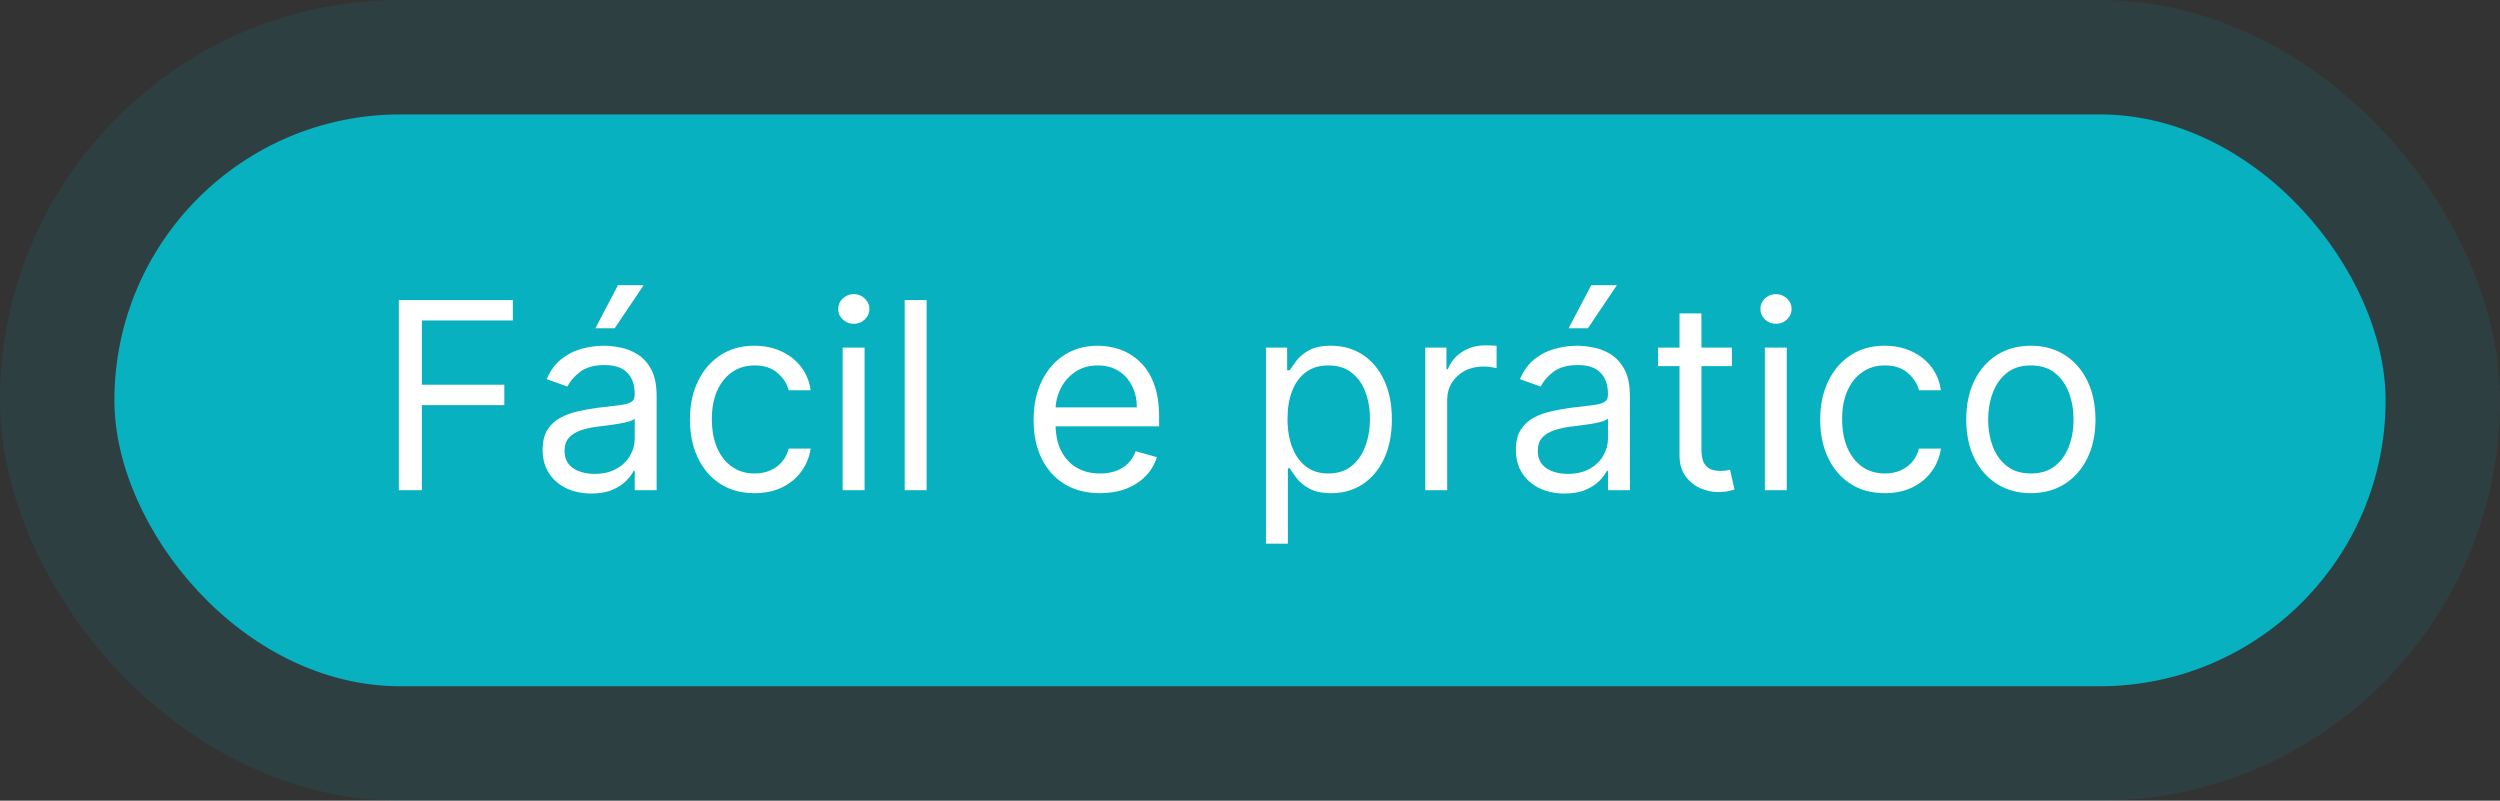
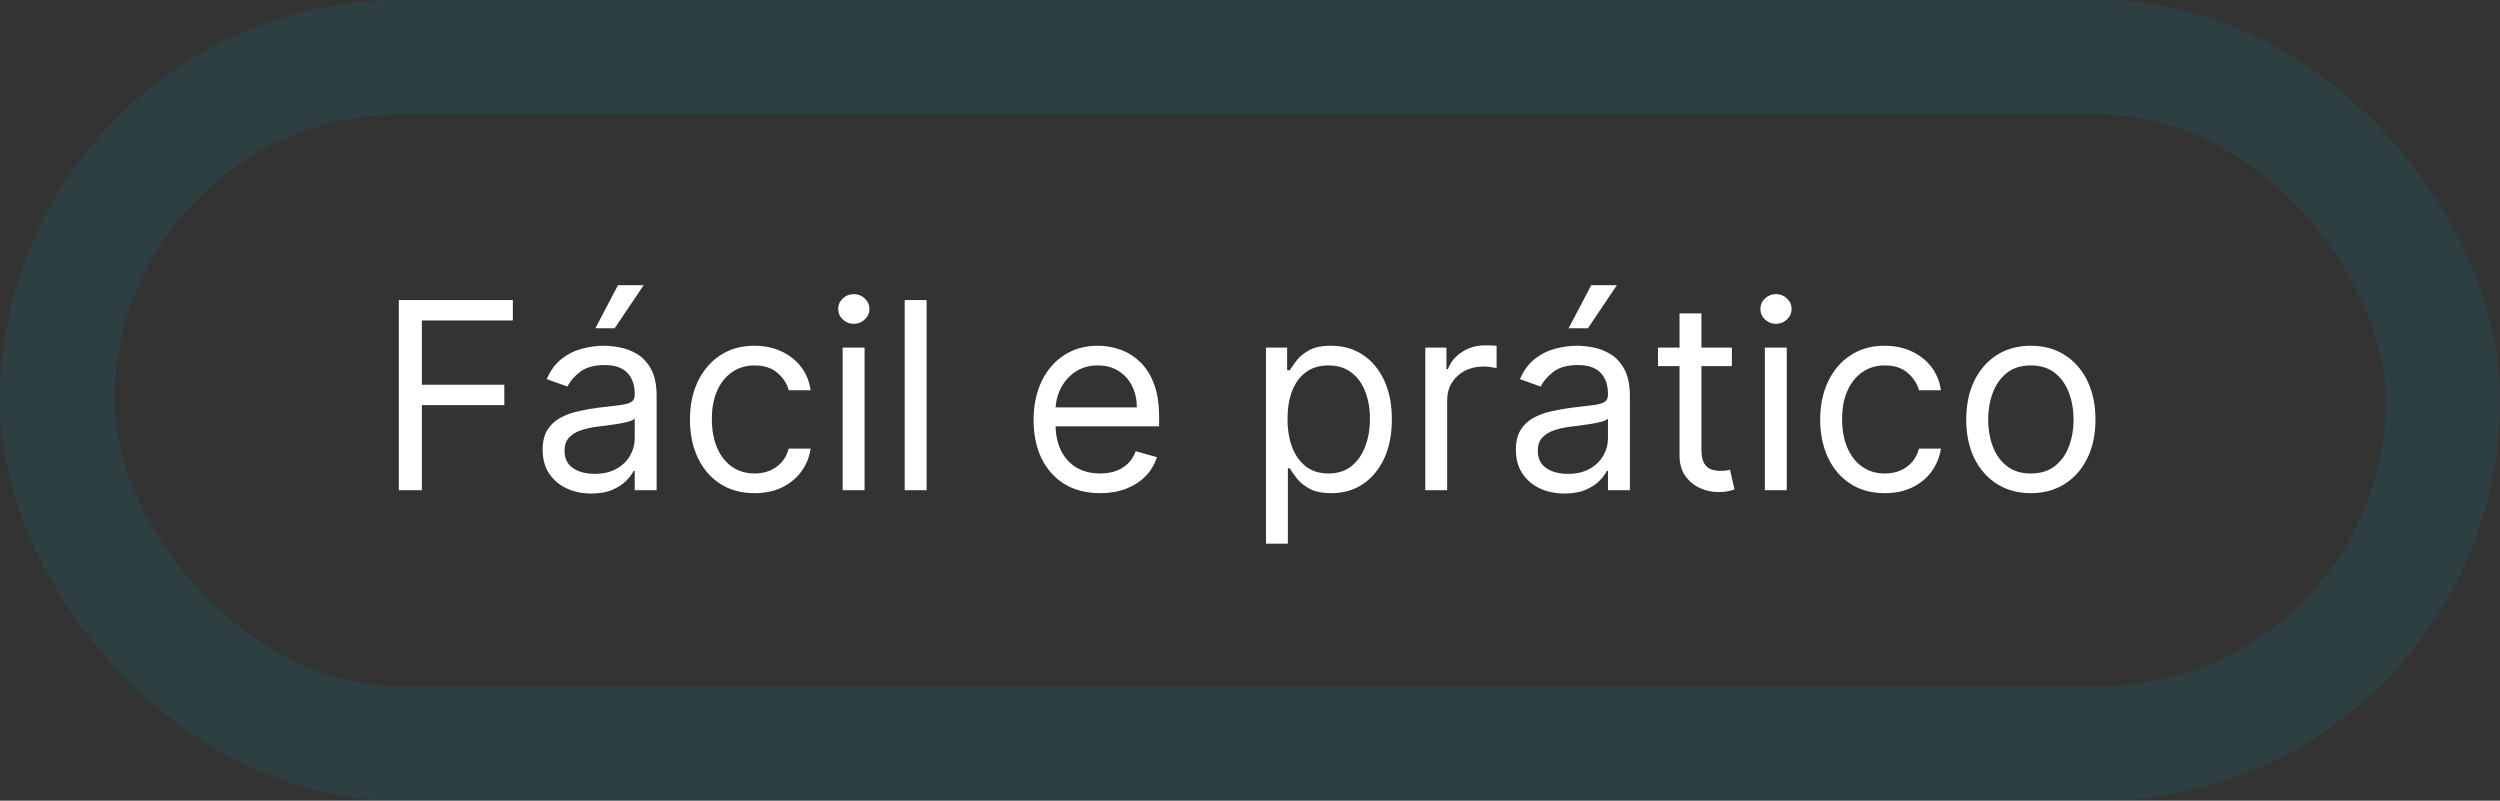
<svg xmlns="http://www.w3.org/2000/svg" width="153" height="49" viewBox="0 0 153 49" fill="none">
  <rect x="0" y="0" width="153" height="49" fill="#333333" stroke="none" />
-   <rect x="7" y="7" width="139" height="35" rx="17.5" fill="#07B1C0" />
  <rect x="3.5" y="3.5" width="146" height="42" rx="21" stroke="#07B1C0" stroke-opacity="0.1" stroke-width="7" />
  <path d="M24.409 30V18.364H31.386V19.614H25.818V23.546H30.864V24.796H25.818V30H24.409ZM36.186 30.204C35.633 30.204 35.131 30.1 34.68 29.892C34.23 29.68 33.872 29.375 33.606 28.977C33.341 28.576 33.209 28.091 33.209 27.523C33.209 27.023 33.307 26.617 33.504 26.307C33.701 25.992 33.965 25.746 34.294 25.568C34.624 25.39 34.987 25.258 35.385 25.171C35.786 25.079 36.19 25.008 36.595 24.954C37.126 24.886 37.555 24.835 37.885 24.801C38.218 24.763 38.461 24.701 38.612 24.614C38.767 24.526 38.845 24.375 38.845 24.159V24.114C38.845 23.553 38.692 23.117 38.385 22.807C38.082 22.496 37.622 22.341 37.004 22.341C36.364 22.341 35.862 22.481 35.499 22.761C35.135 23.042 34.879 23.341 34.731 23.659L33.459 23.204C33.686 22.674 33.989 22.261 34.368 21.966C34.751 21.667 35.167 21.458 35.618 21.341C36.072 21.22 36.519 21.159 36.959 21.159C37.239 21.159 37.561 21.193 37.925 21.261C38.292 21.326 38.646 21.46 38.987 21.665C39.332 21.869 39.618 22.178 39.845 22.591C40.072 23.004 40.186 23.557 40.186 24.25V30H38.845V28.818H38.777C38.686 29.008 38.535 29.21 38.322 29.426C38.11 29.642 37.828 29.826 37.476 29.977C37.124 30.129 36.694 30.204 36.186 30.204ZM36.391 29C36.921 29 37.368 28.896 37.731 28.688C38.099 28.479 38.376 28.21 38.561 27.881C38.751 27.551 38.845 27.204 38.845 26.841V25.614C38.788 25.682 38.663 25.744 38.47 25.801C38.281 25.854 38.061 25.901 37.811 25.943C37.565 25.981 37.324 26.015 37.09 26.046C36.858 26.072 36.671 26.095 36.527 26.114C36.178 26.159 35.853 26.233 35.55 26.335C35.251 26.434 35.008 26.583 34.822 26.784C34.641 26.981 34.55 27.25 34.55 27.591C34.55 28.057 34.722 28.409 35.067 28.648C35.415 28.883 35.856 29 36.391 29ZM36.436 20.091L37.822 17.454H39.391L37.618 20.091H36.436ZM46.179 30.182C45.361 30.182 44.656 29.989 44.065 29.602C43.474 29.216 43.02 28.684 42.702 28.006C42.383 27.328 42.224 26.553 42.224 25.682C42.224 24.796 42.387 24.013 42.713 23.335C43.043 22.653 43.501 22.121 44.088 21.739C44.679 21.352 45.368 21.159 46.156 21.159C46.77 21.159 47.323 21.273 47.815 21.5C48.308 21.727 48.711 22.046 49.026 22.454C49.34 22.864 49.535 23.341 49.611 23.886H48.27C48.168 23.489 47.94 23.136 47.588 22.829C47.24 22.519 46.77 22.364 46.179 22.364C45.656 22.364 45.198 22.5 44.804 22.773C44.414 23.042 44.109 23.422 43.889 23.915C43.673 24.403 43.565 24.977 43.565 25.636C43.565 26.311 43.671 26.898 43.883 27.398C44.099 27.898 44.403 28.286 44.793 28.562C45.187 28.839 45.649 28.977 46.179 28.977C46.528 28.977 46.844 28.917 47.128 28.796C47.412 28.674 47.653 28.5 47.849 28.273C48.046 28.046 48.187 27.773 48.27 27.454H49.611C49.535 27.97 49.347 28.434 49.048 28.847C48.753 29.256 48.361 29.581 47.872 29.824C47.387 30.062 46.823 30.182 46.179 30.182ZM51.571 30V21.273H52.912V30H51.571ZM52.253 19.818C51.992 19.818 51.766 19.729 51.577 19.551C51.391 19.373 51.298 19.159 51.298 18.909C51.298 18.659 51.391 18.445 51.577 18.267C51.766 18.089 51.992 18 52.253 18C52.514 18 52.738 18.089 52.923 18.267C53.113 18.445 53.207 18.659 53.207 18.909C53.207 19.159 53.113 19.373 52.923 19.551C52.738 19.729 52.514 19.818 52.253 19.818ZM56.709 18.364V30H55.368V18.364H56.709ZM67.324 30.182C66.483 30.182 65.758 29.996 65.148 29.625C64.542 29.25 64.074 28.727 63.744 28.057C63.419 27.383 63.256 26.599 63.256 25.704C63.256 24.811 63.419 24.023 63.744 23.341C64.074 22.655 64.532 22.121 65.119 21.739C65.71 21.352 66.4 21.159 67.188 21.159C67.642 21.159 68.091 21.235 68.534 21.386C68.977 21.538 69.381 21.784 69.744 22.125C70.108 22.462 70.398 22.909 70.614 23.466C70.829 24.023 70.938 24.708 70.938 25.523V26.091H64.21V24.932H69.574C69.574 24.439 69.475 24 69.278 23.614C69.085 23.227 68.809 22.922 68.449 22.699C68.093 22.475 67.672 22.364 67.188 22.364C66.653 22.364 66.191 22.496 65.801 22.761C65.415 23.023 65.117 23.364 64.909 23.784C64.701 24.204 64.597 24.655 64.597 25.136V25.909C64.597 26.568 64.71 27.127 64.938 27.585C65.169 28.04 65.489 28.386 65.898 28.625C66.307 28.86 66.782 28.977 67.324 28.977C67.676 28.977 67.994 28.928 68.278 28.829C68.566 28.727 68.814 28.576 69.023 28.375C69.231 28.171 69.392 27.917 69.506 27.614L70.801 27.977C70.665 28.417 70.436 28.803 70.114 29.136C69.792 29.466 69.394 29.724 68.921 29.909C68.447 30.091 67.915 30.182 67.324 30.182ZM77.477 33.273V21.273H78.773V22.659H78.932C79.03 22.508 79.167 22.314 79.341 22.079C79.519 21.841 79.773 21.629 80.102 21.443C80.436 21.254 80.886 21.159 81.454 21.159C82.189 21.159 82.837 21.343 83.398 21.71C83.958 22.078 84.396 22.599 84.71 23.273C85.025 23.947 85.182 24.742 85.182 25.659C85.182 26.583 85.025 27.384 84.71 28.062C84.396 28.737 83.96 29.259 83.403 29.631C82.847 29.998 82.204 30.182 81.477 30.182C80.917 30.182 80.468 30.089 80.131 29.903C79.794 29.714 79.534 29.5 79.352 29.261C79.171 29.019 79.03 28.818 78.932 28.659H78.818V33.273H77.477ZM78.796 25.636C78.796 26.296 78.892 26.877 79.085 27.381C79.278 27.881 79.561 28.273 79.932 28.557C80.303 28.837 80.758 28.977 81.296 28.977C81.856 28.977 82.324 28.829 82.699 28.534C83.078 28.235 83.362 27.833 83.551 27.329C83.744 26.822 83.841 26.258 83.841 25.636C83.841 25.023 83.746 24.47 83.557 23.977C83.371 23.481 83.089 23.089 82.71 22.801C82.335 22.509 81.864 22.364 81.296 22.364C80.75 22.364 80.292 22.502 79.921 22.778C79.549 23.051 79.269 23.434 79.079 23.926C78.89 24.415 78.796 24.985 78.796 25.636ZM87.227 30V21.273H88.523V22.591H88.614C88.773 22.159 89.061 21.809 89.477 21.54C89.894 21.271 90.364 21.136 90.886 21.136C90.985 21.136 91.108 21.138 91.256 21.142C91.403 21.146 91.515 21.151 91.591 21.159V22.523C91.546 22.511 91.441 22.494 91.278 22.472C91.119 22.445 90.951 22.432 90.773 22.432C90.349 22.432 89.97 22.521 89.636 22.699C89.307 22.873 89.046 23.116 88.852 23.426C88.663 23.733 88.568 24.083 88.568 24.477V30H87.227ZM95.749 30.204C95.195 30.204 94.694 30.1 94.243 29.892C93.792 29.68 93.434 29.375 93.169 28.977C92.904 28.576 92.771 28.091 92.771 27.523C92.771 27.023 92.87 26.617 93.067 26.307C93.264 25.992 93.527 25.746 93.856 25.568C94.186 25.39 94.55 25.258 94.947 25.171C95.349 25.079 95.752 25.008 96.158 24.954C96.688 24.886 97.118 24.835 97.447 24.801C97.781 24.763 98.023 24.701 98.175 24.614C98.33 24.526 98.408 24.375 98.408 24.159V24.114C98.408 23.553 98.254 23.117 97.947 22.807C97.644 22.496 97.184 22.341 96.567 22.341C95.927 22.341 95.425 22.481 95.061 22.761C94.697 23.042 94.442 23.341 94.294 23.659L93.021 23.204C93.249 22.674 93.552 22.261 93.93 21.966C94.313 21.667 94.73 21.458 95.18 21.341C95.635 21.22 96.082 21.159 96.521 21.159C96.802 21.159 97.124 21.193 97.487 21.261C97.855 21.326 98.209 21.46 98.55 21.665C98.894 21.869 99.18 22.178 99.408 22.591C99.635 23.004 99.749 23.557 99.749 24.25V30H98.408V28.818H98.34C98.249 29.008 98.097 29.21 97.885 29.426C97.673 29.642 97.391 29.826 97.038 29.977C96.686 30.129 96.256 30.204 95.749 30.204ZM95.953 29C96.483 29 96.93 28.896 97.294 28.688C97.662 28.479 97.938 28.21 98.124 27.881C98.313 27.551 98.408 27.204 98.408 26.841V25.614C98.351 25.682 98.226 25.744 98.033 25.801C97.843 25.854 97.624 25.901 97.374 25.943C97.127 25.981 96.887 26.015 96.652 26.046C96.421 26.072 96.233 26.095 96.09 26.114C95.741 26.159 95.415 26.233 95.112 26.335C94.813 26.434 94.57 26.583 94.385 26.784C94.203 26.981 94.112 27.25 94.112 27.591C94.112 28.057 94.285 28.409 94.629 28.648C94.978 28.883 95.419 29 95.953 29ZM95.999 20.091L97.385 17.454H98.953L97.18 20.091H95.999ZM105.991 21.273V22.409H101.469V21.273H105.991ZM102.787 19.182H104.128V27.5C104.128 27.879 104.183 28.163 104.293 28.352C104.406 28.538 104.55 28.663 104.724 28.727C104.902 28.788 105.09 28.818 105.287 28.818C105.435 28.818 105.556 28.811 105.651 28.796C105.745 28.776 105.821 28.761 105.878 28.75L106.151 29.954C106.06 29.989 105.933 30.023 105.77 30.057C105.607 30.095 105.401 30.114 105.151 30.114C104.772 30.114 104.401 30.032 104.037 29.869C103.677 29.706 103.378 29.458 103.139 29.125C102.904 28.792 102.787 28.371 102.787 27.864V19.182ZM108.009 30V21.273H109.349V30H108.009ZM108.69 19.818C108.429 19.818 108.204 19.729 108.014 19.551C107.829 19.373 107.736 19.159 107.736 18.909C107.736 18.659 107.829 18.445 108.014 18.267C108.204 18.089 108.429 18 108.69 18C108.952 18 109.175 18.089 109.361 18.267C109.55 18.445 109.645 18.659 109.645 18.909C109.645 19.159 109.55 19.373 109.361 19.551C109.175 19.729 108.952 19.818 108.69 19.818ZM115.351 30.182C114.533 30.182 113.828 29.989 113.237 29.602C112.646 29.216 112.192 28.684 111.874 28.006C111.555 27.328 111.396 26.553 111.396 25.682C111.396 24.796 111.559 24.013 111.885 23.335C112.214 22.653 112.673 22.121 113.26 21.739C113.851 21.352 114.54 21.159 115.328 21.159C115.942 21.159 116.495 21.273 116.987 21.5C117.48 21.727 117.883 22.046 118.197 22.454C118.512 22.864 118.707 23.341 118.783 23.886H117.442C117.339 23.489 117.112 23.136 116.76 22.829C116.411 22.519 115.942 22.364 115.351 22.364C114.828 22.364 114.37 22.5 113.976 22.773C113.586 23.042 113.281 23.422 113.061 23.915C112.845 24.403 112.737 24.977 112.737 25.636C112.737 26.311 112.843 26.898 113.055 27.398C113.271 27.898 113.574 28.286 113.964 28.562C114.358 28.839 114.821 28.977 115.351 28.977C115.699 28.977 116.016 28.917 116.3 28.796C116.584 28.674 116.824 28.5 117.021 28.273C117.218 28.046 117.358 27.773 117.442 27.454H118.783C118.707 27.97 118.519 28.434 118.22 28.847C117.925 29.256 117.533 29.581 117.044 29.824C116.559 30.062 115.995 30.182 115.351 30.182ZM124.288 30.182C123.5 30.182 122.809 29.994 122.214 29.619C121.624 29.244 121.161 28.72 120.828 28.046C120.499 27.371 120.334 26.583 120.334 25.682C120.334 24.773 120.499 23.979 120.828 23.301C121.161 22.623 121.624 22.097 122.214 21.722C122.809 21.347 123.5 21.159 124.288 21.159C125.076 21.159 125.766 21.347 126.357 21.722C126.951 22.097 127.413 22.623 127.743 23.301C128.076 23.979 128.243 24.773 128.243 25.682C128.243 26.583 128.076 27.371 127.743 28.046C127.413 28.72 126.951 29.244 126.357 29.619C125.766 29.994 125.076 30.182 124.288 30.182ZM124.288 28.977C124.887 28.977 125.379 28.824 125.766 28.517C126.152 28.21 126.438 27.807 126.624 27.307C126.809 26.807 126.902 26.265 126.902 25.682C126.902 25.099 126.809 24.555 126.624 24.051C126.438 23.547 126.152 23.14 125.766 22.829C125.379 22.519 124.887 22.364 124.288 22.364C123.69 22.364 123.197 22.519 122.811 22.829C122.425 23.14 122.139 23.547 121.953 24.051C121.768 24.555 121.675 25.099 121.675 25.682C121.675 26.265 121.768 26.807 121.953 27.307C122.139 27.807 122.425 28.21 122.811 28.517C123.197 28.824 123.69 28.977 124.288 28.977Z" fill="white" />
</svg>